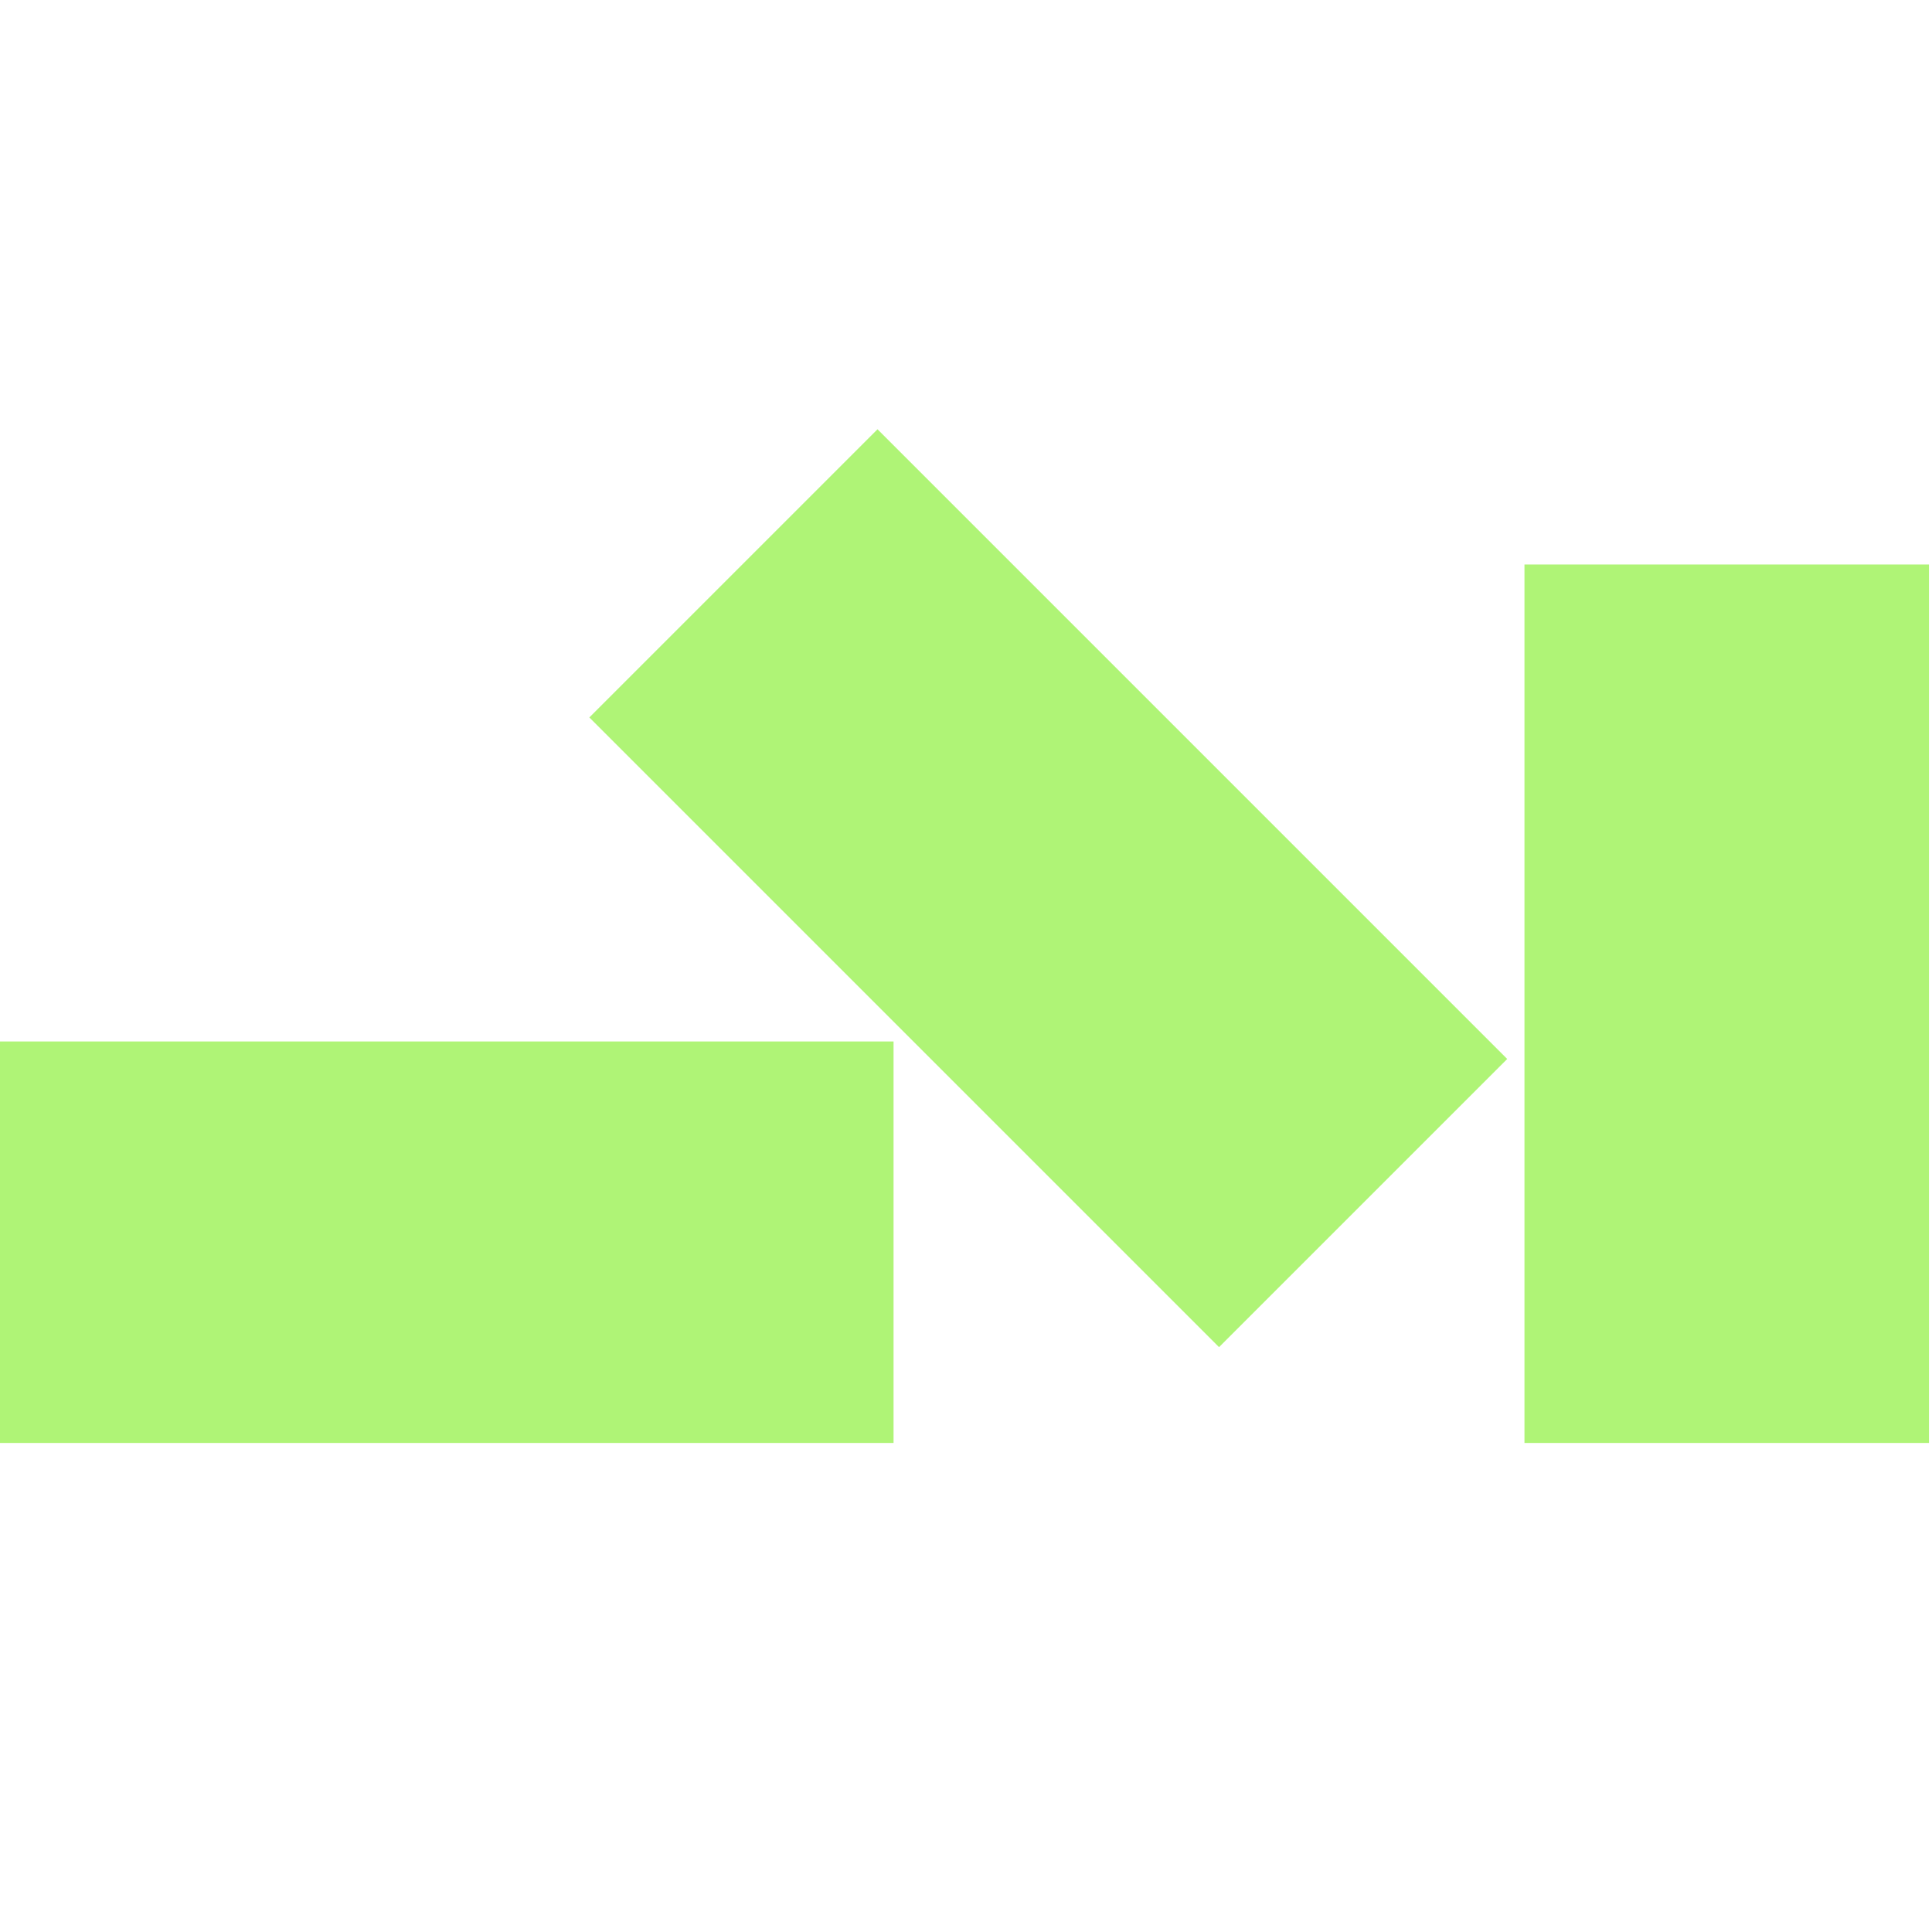
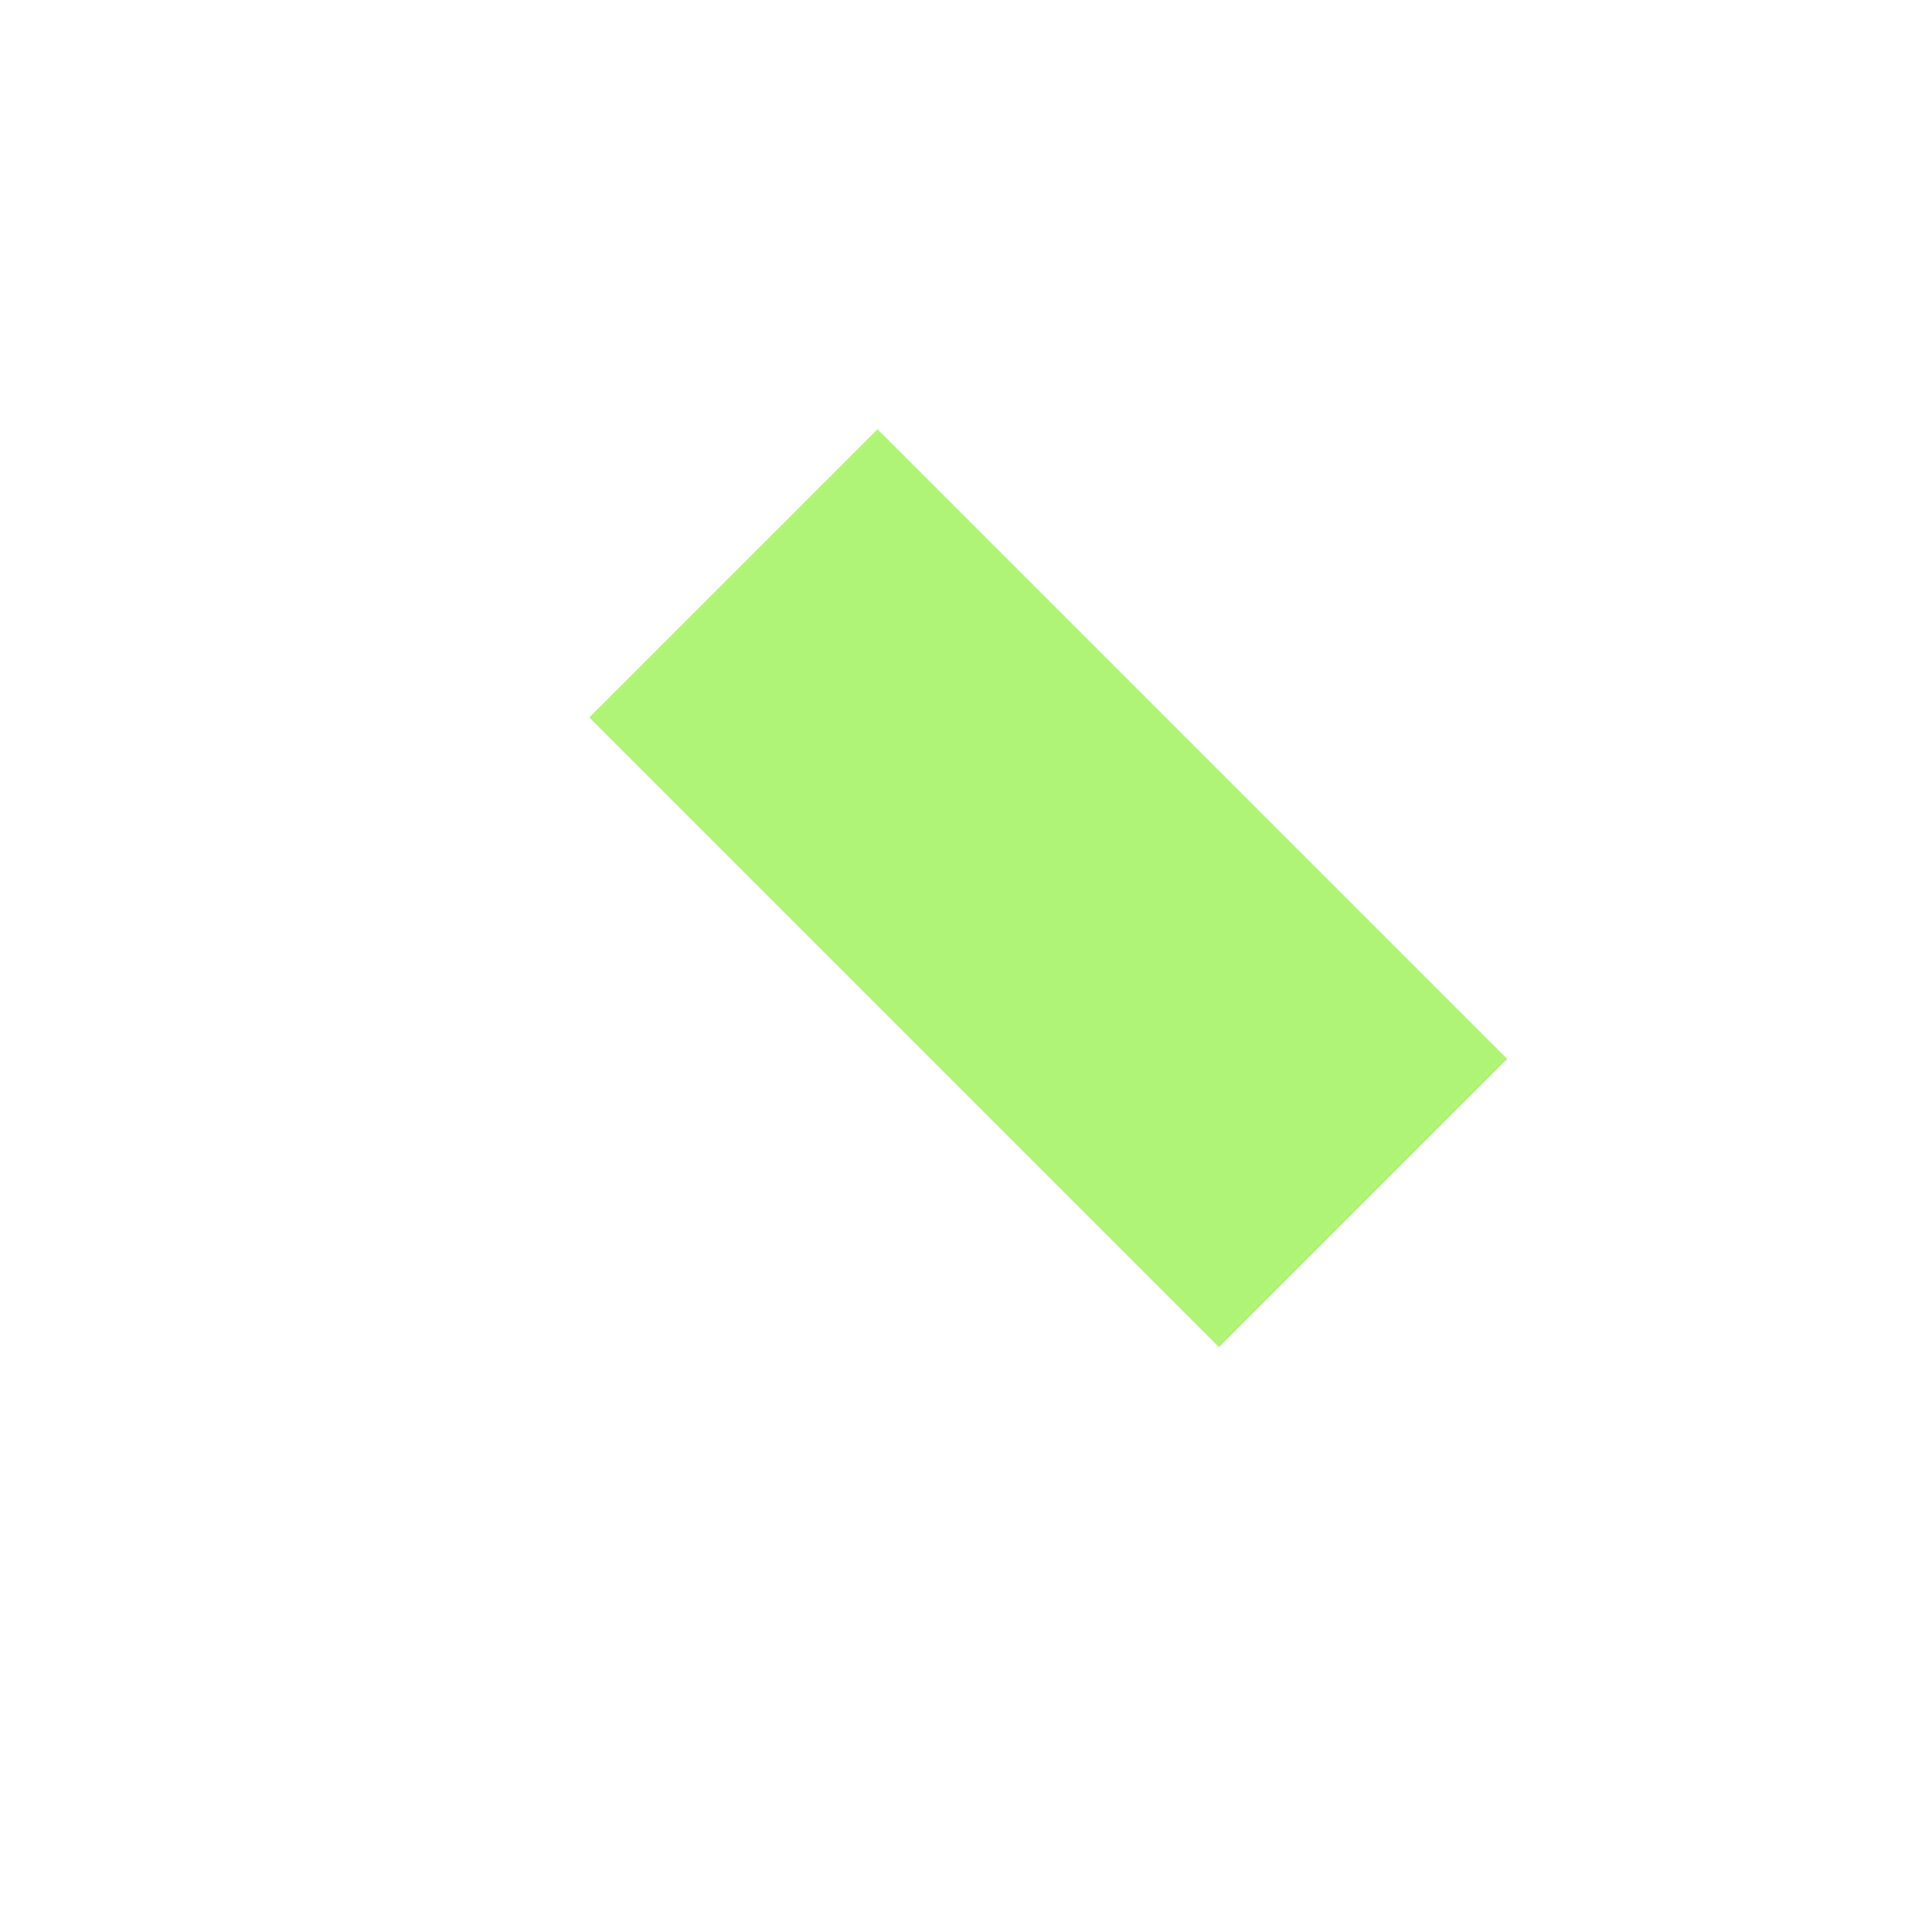
<svg xmlns="http://www.w3.org/2000/svg" id="Warstwa_1" width="64" height="64" version="1.1" viewBox="0 0 64 64">
  <defs>
    <style>
      .st0 {
        fill: #aff476;
      }
    </style>
  </defs>
-   <rect class="st0" x="50.5" y="18.7" width="13.4" height="29.1" />
  <rect class="st0" x="27.9" y="14.7" width="13.5" height="29.5" transform="translate(-10.6 33.1) rotate(-45)" />
-   <rect class="st0" x="0" y="34.5" width="29.6" height="13.3" />
</svg>